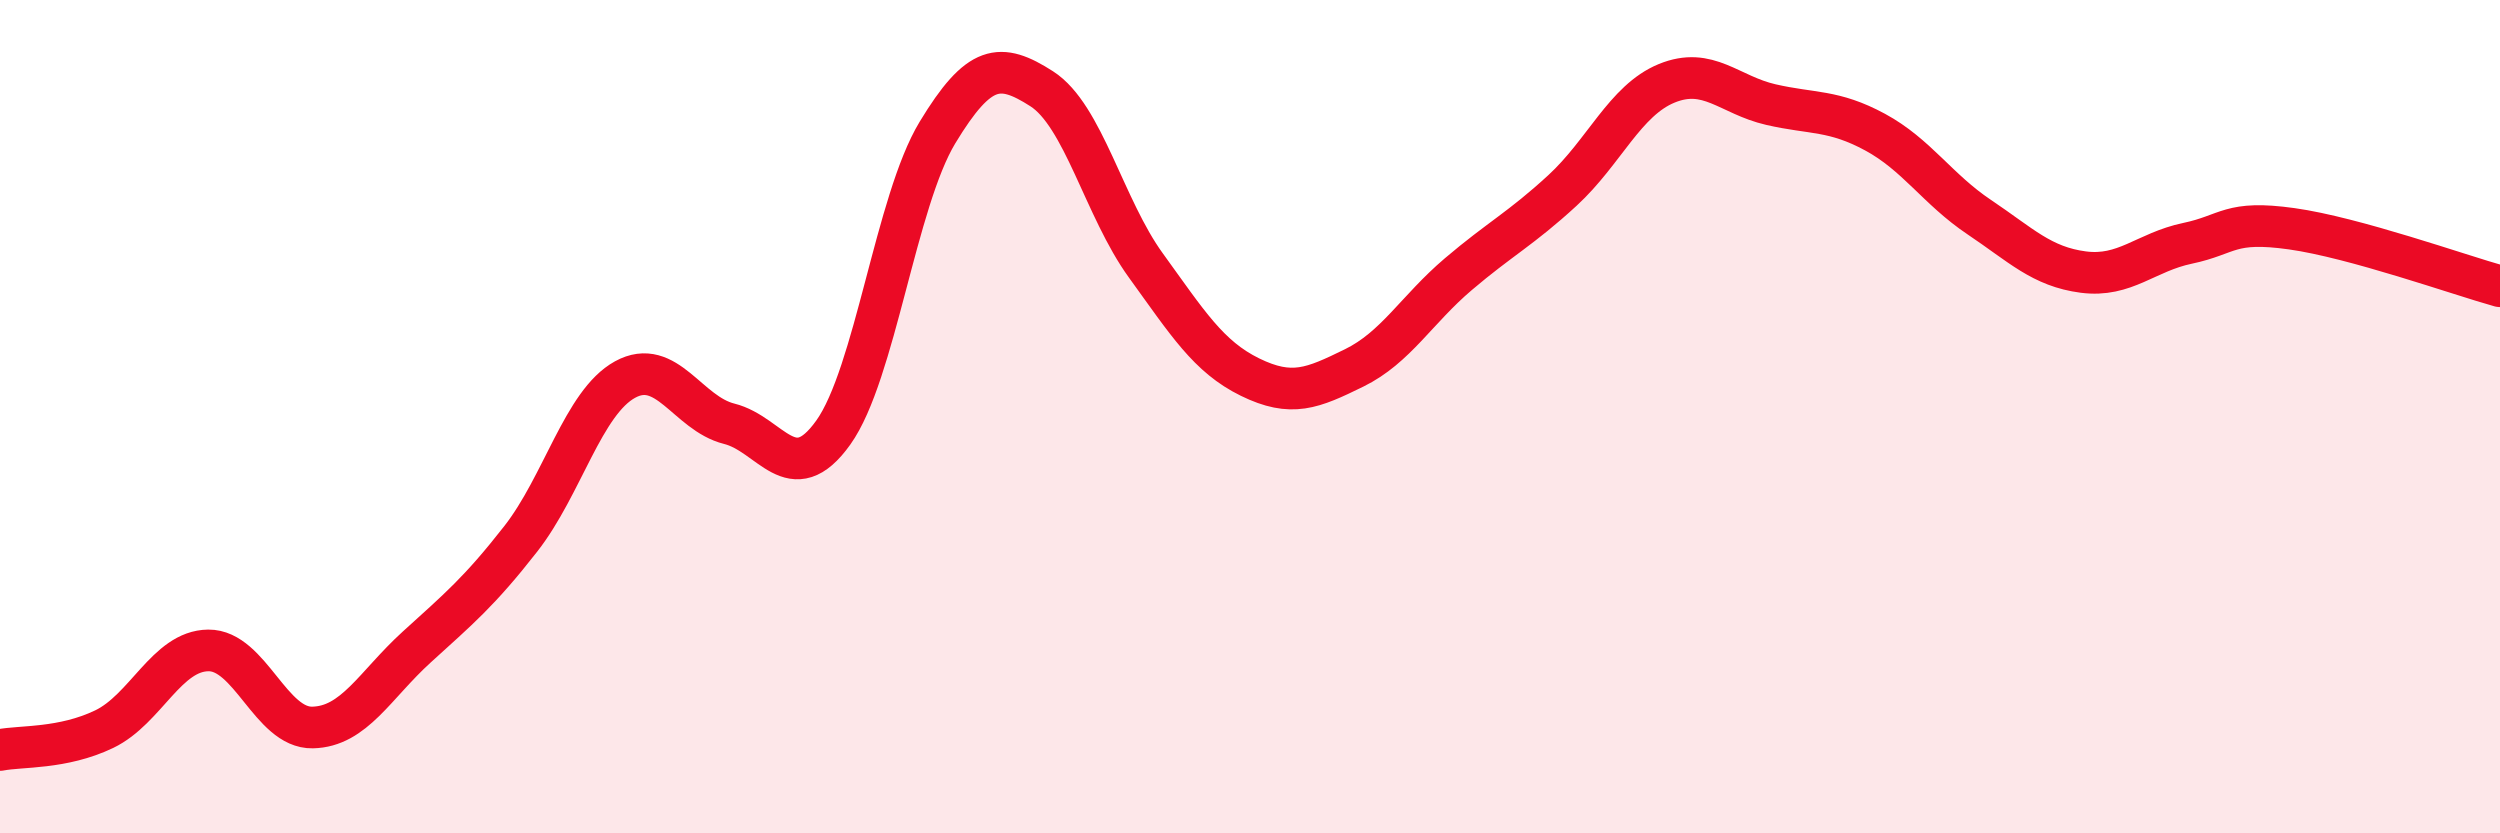
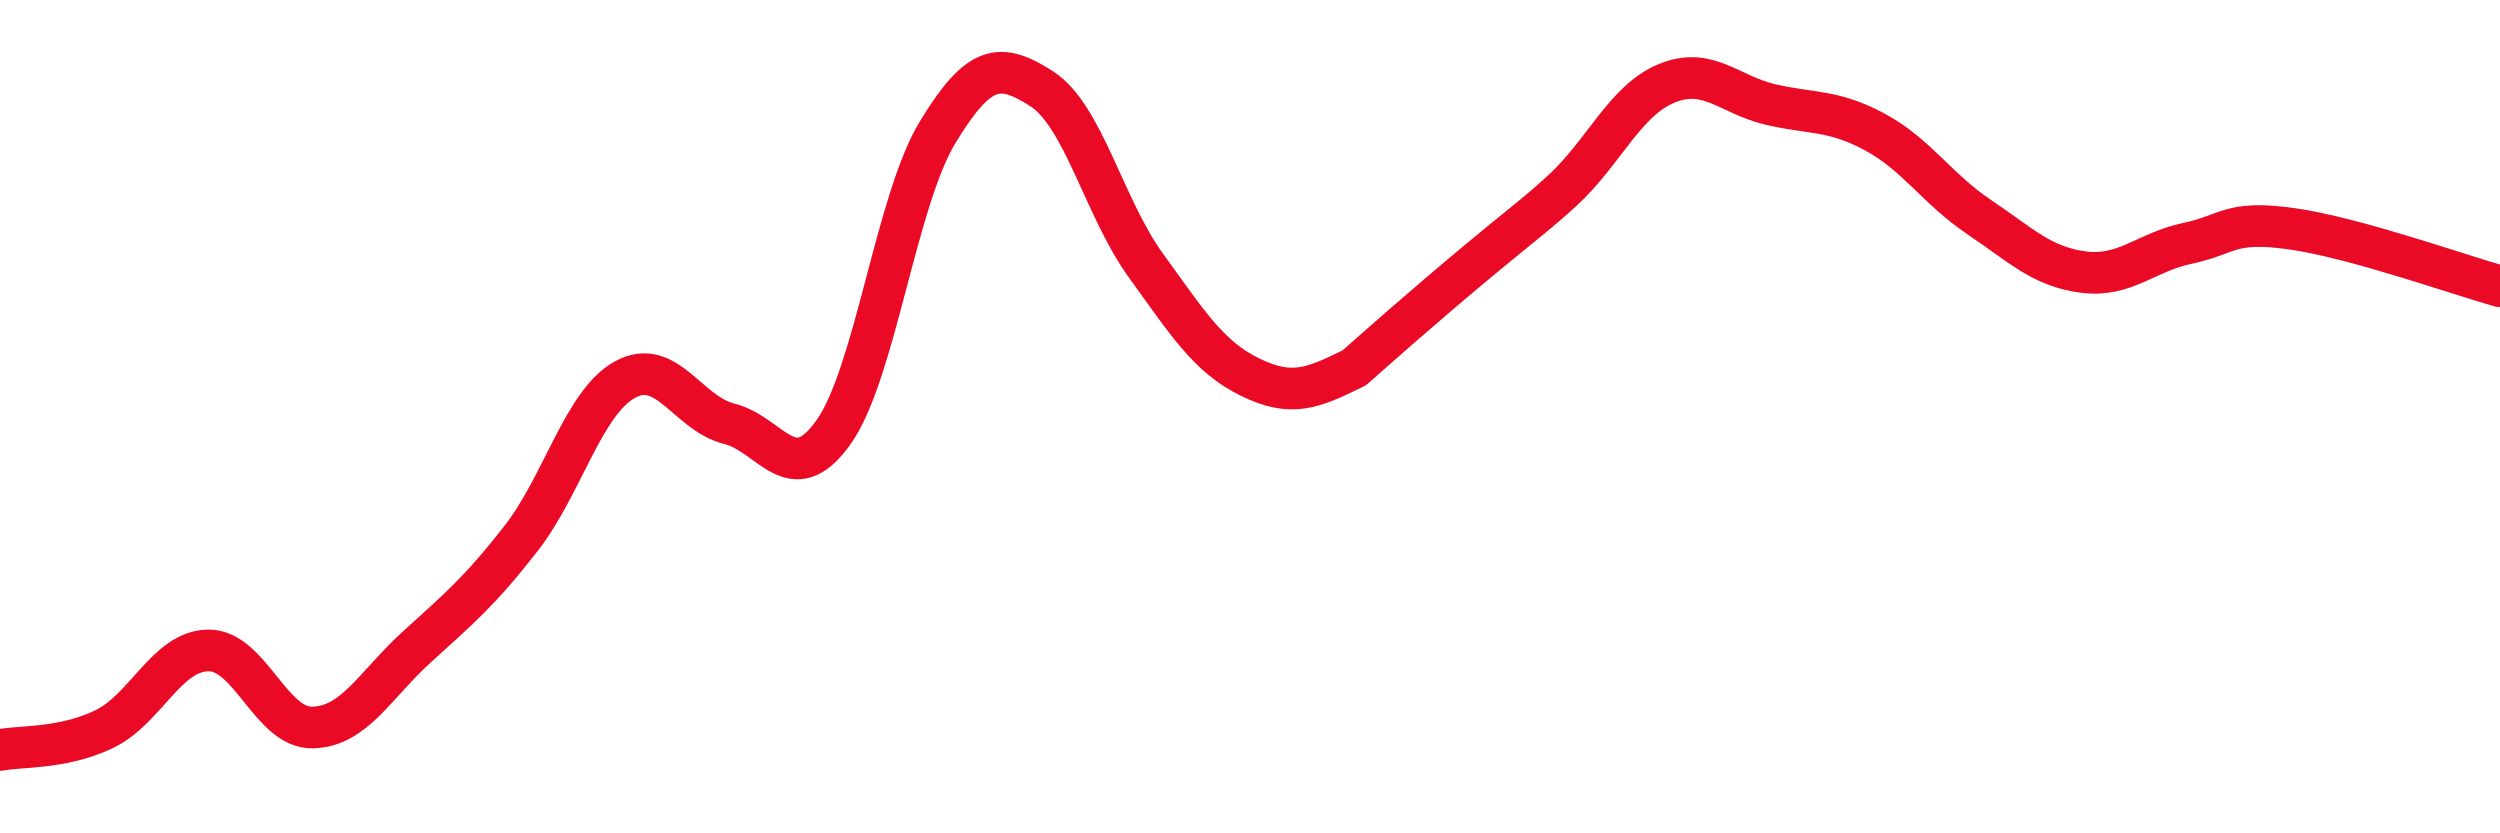
<svg xmlns="http://www.w3.org/2000/svg" width="60" height="20" viewBox="0 0 60 20">
-   <path d="M 0,18 C 0.5,17.9 1.5,17.98 2.5,17.5 C 3.5,17.02 4,15.62 5,15.61 C 6,15.6 6.5,17.48 7.5,17.46 C 8.5,17.44 9,16.44 10,15.53 C 11,14.62 11.5,14.21 12.5,12.93 C 13.5,11.65 14,9.66 15,9.11 C 16,8.56 16.5,9.92 17.5,10.17 C 18.5,10.42 19,11.78 20,10.38 C 21,8.98 21.5,4.83 22.5,3.18 C 23.5,1.53 24,1.49 25,2.13 C 26,2.77 26.5,4.99 27.5,6.37 C 28.5,7.75 29,8.56 30,9.05 C 31,9.54 31.5,9.32 32.5,8.83 C 33.5,8.34 34,7.43 35,6.58 C 36,5.73 36.5,5.49 37.5,4.57 C 38.5,3.65 39,2.41 40,2 C 41,1.59 41.5,2.28 42.5,2.51 C 43.5,2.74 44,2.63 45,3.17 C 46,3.71 46.5,4.54 47.5,5.21 C 48.5,5.88 49,6.4 50,6.53 C 51,6.66 51.5,6.05 52.5,5.84 C 53.5,5.63 53.5,5.28 55,5.49 C 56.5,5.7 59,6.59 60,6.87L60 20L0 20Z" fill="#EB0A25" opacity="0.1" stroke-linecap="round" stroke-linejoin="round" />
-   <path d="M 0,18 C 0.5,17.9 1.5,17.98 2.5,17.5 C 3.5,17.02 4,15.62 5,15.61 C 6,15.6 6.5,17.48 7.5,17.46 C 8.5,17.44 9,16.44 10,15.53 C 11,14.62 11.5,14.21 12.5,12.93 C 13.5,11.65 14,9.66 15,9.11 C 16,8.56 16.5,9.92 17.5,10.17 C 18.5,10.42 19,11.78 20,10.38 C 21,8.98 21.5,4.83 22.5,3.18 C 23.5,1.53 24,1.49 25,2.13 C 26,2.77 26.5,4.99 27.5,6.37 C 28.5,7.75 29,8.56 30,9.05 C 31,9.54 31.5,9.32 32.5,8.83 C 33.5,8.34 34,7.43 35,6.58 C 36,5.73 36.5,5.49 37.5,4.57 C 38.5,3.65 39,2.41 40,2 C 41,1.59 41.5,2.28 42.5,2.51 C 43.5,2.74 44,2.63 45,3.17 C 46,3.71 46.5,4.54 47.5,5.21 C 48.5,5.88 49,6.4 50,6.53 C 51,6.66 51.5,6.05 52.5,5.84 C 53.5,5.63 53.5,5.28 55,5.49 C 56.5,5.7 59,6.59 60,6.87" stroke="#EB0A25" stroke-width="1" fill="none" stroke-linecap="round" stroke-linejoin="round" />
+   <path d="M 0,18 C 0.5,17.9 1.5,17.98 2.5,17.5 C 3.5,17.02 4,15.62 5,15.61 C 6,15.6 6.5,17.48 7.5,17.46 C 8.5,17.44 9,16.44 10,15.53 C 11,14.62 11.5,14.21 12.5,12.93 C 13.5,11.65 14,9.66 15,9.11 C 16,8.56 16.5,9.92 17.5,10.17 C 18.5,10.42 19,11.78 20,10.38 C 21,8.98 21.5,4.83 22.5,3.18 C 23.5,1.53 24,1.49 25,2.13 C 26,2.77 26.5,4.99 27.5,6.37 C 28.5,7.75 29,8.56 30,9.05 C 31,9.54 31.5,9.32 32.5,8.83 C 36,5.73 36.5,5.49 37.5,4.57 C 38.5,3.65 39,2.41 40,2 C 41,1.59 41.5,2.28 42.5,2.51 C 43.5,2.74 44,2.63 45,3.17 C 46,3.71 46.5,4.54 47.5,5.21 C 48.5,5.88 49,6.4 50,6.53 C 51,6.66 51.5,6.05 52.5,5.84 C 53.5,5.63 53.5,5.28 55,5.49 C 56.5,5.7 59,6.59 60,6.87" stroke="#EB0A25" stroke-width="1" fill="none" stroke-linecap="round" stroke-linejoin="round" />
</svg>